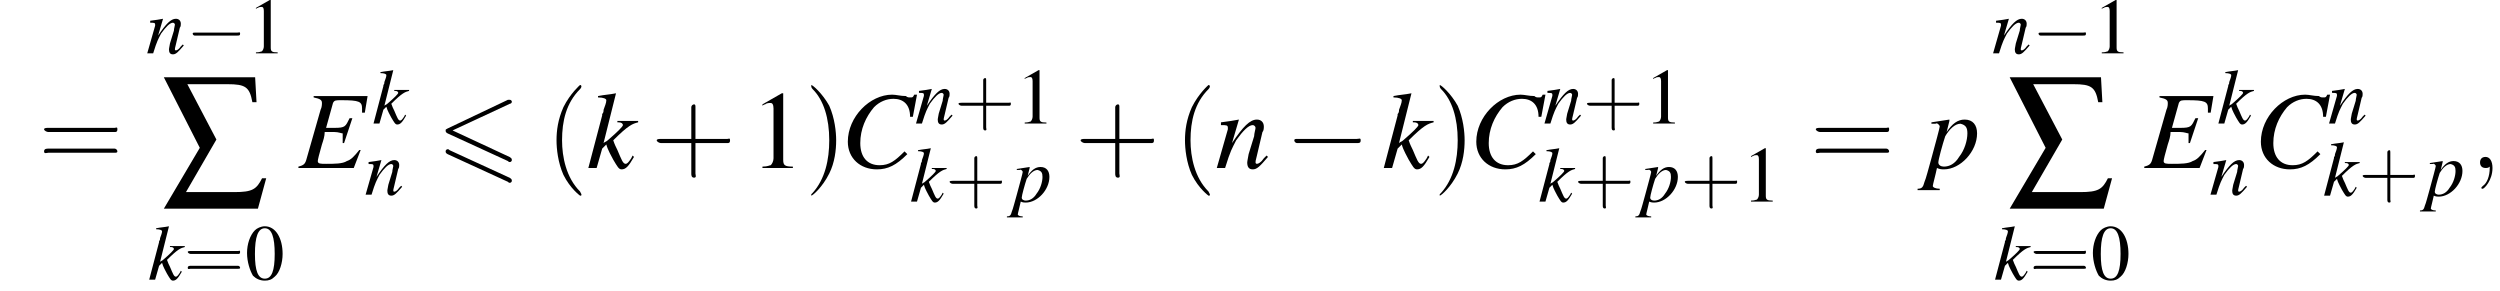
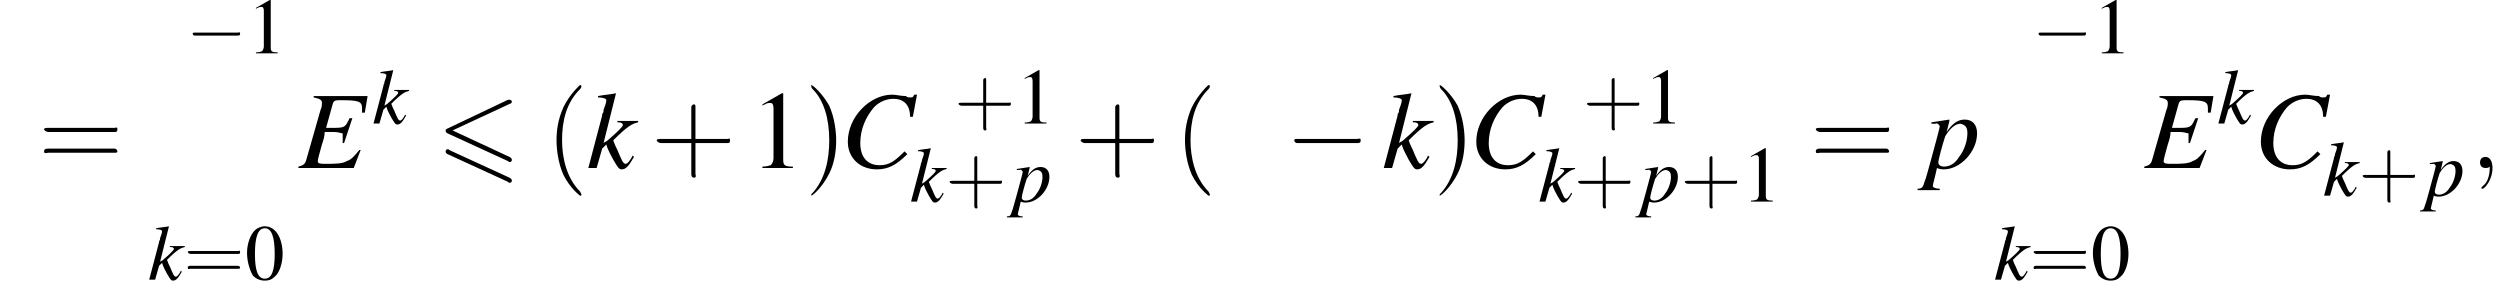
<svg xmlns="http://www.w3.org/2000/svg" xmlns:xlink="http://www.w3.org/1999/xlink" version="1.1" width="253.0pt" height="29.4pt" viewBox="110.1 70.8 253.0 29.4">
  <defs>
    <path id="g27-40" d="M2.6 1.9C2.6 1.9 2.6 1.9 2.5 1.7C1.5 .7 1.2-.8 1.2-2C1.2-3.4 1.5-4.7 2.5-5.7C2.6-5.8 2.6-5.9 2.6-5.9C2.6-5.9 2.6-6 2.5-6C2.5-6 1.8-5.4 1.3-4.4C.9-3.5 .8-2.7 .8-2C.8-1.4 .9-.4 1.3 .5C1.8 1.5 2.5 2 2.5 2C2.6 2 2.6 2 2.6 1.9Z" />
    <path id="g27-41" d="M2.3-2C2.3-2.6 2.2-3.6 1.8-4.5C1.3-5.4 .6-6 .5-6C.5-6 .5-5.9 .5-5.9C.5-5.9 .5-5.8 .6-5.7C1.4-4.9 1.8-3.6 1.8-2C1.8-.6 1.5 .8 .6 1.8C.5 1.9 .5 1.9 .5 1.9C.5 2 .5 2 .5 2C.6 2 1.3 1.4 1.8 .4C2.2-.4 2.3-1.3 2.3-2Z" />
    <path id="g27-43" d="M3.2-1.8H5.5C5.6-1.8 5.7-1.8 5.7-2S5.6-2.1 5.5-2.1H3.2V-4.4C3.2-4.5 3.2-4.6 3.1-4.6S2.9-4.5 2.9-4.4V-2.1H.7C.6-2.1 .4-2.1 .4-2S.6-1.8 .7-1.8H2.9V.4C2.9 .5 2.9 .7 3.1 .7S3.2 .5 3.2 .4V-1.8Z" />
    <path id="g27-61" d="M5.5-2.6C5.6-2.6 5.7-2.6 5.7-2.8S5.6-2.9 5.5-2.9H.7C.6-2.9 .4-2.9 .4-2.8S.6-2.6 .7-2.6H5.5ZM5.5-1.1C5.6-1.1 5.7-1.1 5.7-1.2S5.6-1.4 5.5-1.4H.7C.6-1.4 .4-1.4 .4-1.2S.6-1.1 .7-1.1H5.5Z" />
    <use id="g12-0" xlink:href="#g7-0" transform="scale(1.4)" />
    <use id="g31-40" xlink:href="#g27-40" transform="scale(1.4)" />
    <use id="g31-41" xlink:href="#g27-41" transform="scale(1.4)" />
    <use id="g31-43" xlink:href="#g27-43" transform="scale(1.4)" />
    <use id="g31-61" xlink:href="#g27-61" transform="scale(1.4)" />
    <path id="g9-48" d="M2-5.4C1.6-5.4 1.2-5.2 1-5C.5-4.5 .2-3.6 .2-2.7C.2-1.8 .5-.9 .8-.4C1.1-.1 1.5 .1 2 .1C2.4 .1 2.7 0 3-.3C3.5-.7 3.8-1.7 3.8-2.6C3.8-4.2 3.1-5.4 2-5.4ZM2-5.2C2.7-5.2 3-4.3 3-2.6S2.7-.1 2-.1S1-.9 1-2.6C1-4.3 1.3-5.2 2-5.2Z" />
    <path id="g9-49" d="M2.3-5.4L.9-4.6V-4.5C1-4.6 1.1-4.6 1.1-4.6C1.2-4.7 1.4-4.7 1.5-4.7C1.6-4.7 1.7-4.6 1.7-4.3V-.7C1.7-.5 1.6-.3 1.5-.2C1.4-.2 1.3-.1 .9-.1V0H3.1V-.1C2.5-.1 2.4-.2 2.4-.6V-5.4L2.3-5.4Z" />
    <use id="g26-48" xlink:href="#g9-48" />
    <use id="g26-49" xlink:href="#g9-49" />
    <path id="g19-67" d="M5.2-3.7L5.5-5.3H5.3C5.2-5.1 5.2-5.1 5-5.1C4.9-5.1 4.8-5.1 4.7-5.2C4.3-5.2 4-5.3 3.7-5.3C2.1-5.3 .5-3.7 .5-1.9C.5-.7 1.4 .1 2.6 .1C3.4 .1 4-.2 4.8-1L4.6-1.2C3.9-.5 3.5-.2 2.8-.2C1.9-.2 1.4-.8 1.4-1.8C1.4-2.8 1.8-3.7 2.4-4.4C2.8-4.8 3.3-5 3.8-5C4.5-5 5-4.6 5-3.7L5.2-3.7Z" />
    <path id="g19-69" d="M5-5.2H1.1V-5.1C1.6-5 1.7-4.9 1.7-4.7C1.7-4.6 1.7-4.4 1.6-4.2L.6-.7C.5-.3 .4-.2 0-.1V0H4L4.5-1.3L4.4-1.3C4-.8 3.8-.6 3.5-.5C3.2-.3 2.6-.3 2-.3C1.6-.3 1.4-.3 1.4-.5C1.4-.6 1.5-1 1.7-1.7C1.8-2 1.9-2.3 1.9-2.6C2.2-2.6 2.5-2.6 2.6-2.6C2.9-2.6 3.1-2.5 3.2-2.5C3.2-2.4 3.2-2.4 3.2-2.2S3.2-2 3.2-1.8L3.3-1.8L3.9-3.6L3.7-3.6C3.4-3 3.4-2.9 2.6-2.9C2.5-2.9 2.3-2.9 2-2.9L2.5-4.7C2.6-4.9 2.7-4.9 3.1-4.9C4.4-4.9 4.6-4.8 4.6-4.3C4.6-4.2 4.6-4.1 4.6-4L4.8-4L5-5.2Z" />
    <path id="g19-107" d="M3.3-.9L3.2-.7C3-.4 2.9-.3 2.8-.3C2.6-.3 2.5-.6 2.2-1.3C2.1-1.5 2-1.7 1.9-2C3-3.1 3.3-3.2 3.7-3.3V-3.4H2.2V-3.3H2.3C2.5-3.3 2.6-3.2 2.6-3.1C2.6-3 2.2-2.6 1.5-2C1.4-1.9 1.3-1.9 1.2-1.8L2.1-5.4L2.1-5.4C1.6-5.3 1.3-5.3 .8-5.2V-5.1C1.2-5.1 1.4-5 1.4-4.9C1.4-4.7 1.3-4.5 1.2-4.2C1.2-4.1 1.2-4 1.1-3.9L1.1-3.8L.1 0H.7L1.1-1.4L1.4-1.7C1.5-1.3 1.8-.8 1.9-.6C2.2-.1 2.3 .1 2.5 .1C2.8 .1 3-.1 3.4-.8L3.3-.9Z" />
-     <path id="g19-110" d="M3.7-.9L3.5-.7C3.3-.4 3.1-.3 3-.3C2.9-.3 2.9-.4 2.9-.4C2.9-.5 2.9-.5 3-.9L3.4-2.6C3.5-2.7 3.5-2.9 3.5-3C3.5-3.3 3.3-3.5 3-3.5C2.5-3.5 2-3 1.2-1.8L1.7-3.5L1.7-3.5C1.2-3.4 1.1-3.4 .4-3.3V-3.1C.8-3.1 .9-3.1 .9-2.9C.9-2.9 .9-2.8 .9-2.8L.1 0H.7C1.1-1.3 1.2-1.4 1.5-2C2-2.7 2.4-3.1 2.7-3.1C2.8-3.1 2.9-3 2.9-2.9C2.9-2.8 2.8-2.5 2.8-2.3L2.4-1C2.3-.5 2.3-.4 2.3-.4C2.3-.1 2.4 .1 2.7 .1C3 .1 3.2-.1 3.8-.8L3.7-.9Z" />
    <path id="g19-112" d="M.4-3.2H.6C.6-3.2 .6-3.2 .7-3.2C.8-3.3 1-3.1 1-3C1-2.9 .7-1.8 .4-.7C.2 0 0 .8-.1 1C-.2 1.4-.3 1.5-.6 1.5V1.6H1V1.5C.7 1.5 .5 1.4 .5 1.3C.5 1.2 .7 .5 .8 0C1 .1 1.2 .1 1.3 .1C2.5 .1 3.7-1.2 3.7-2.5C3.7-3.1 3.4-3.5 2.8-3.5C2.3-3.5 1.9-3.2 1.5-2.6L1.7-3.4L1.7-3.5C1.7-3.5 1.7-3.5 1.7-3.5L1.7-3.5C1.7-3.5 1.7-3.5 1.7-3.5L1.7-3.5L.4-3.3L.4-3.2ZM2.5-3.2C2.9-3.1 3-2.9 3-2.5C3-2 2.8-1.3 2.4-.8C2.1-.3 1.7-.1 1.3-.1C1.1-.1 .9-.2 .9-.4C.9-.6 1.2-1.7 1.4-2.3C1.7-2.8 2.1-3.2 2.5-3.2Z" />
-     <path id="g4-229" d="M1.9-7.7H4.8C6.1-7.7 6.4-7.5 6.6-6.4H6.9L6.8-8.2H.2L2.8-3.1L.2 1.3H7L7.6-.9H7.3C6.9-.1 6.6 .1 5.3 .1H1.8L4-3.7L1.9-7.7Z" />
    <use id="g5-229" xlink:href="#g4-229" transform="scale(1.4)" />
    <use id="g22-59" xlink:href="#g18-59" transform="scale(1.4)" />
    <path id="g7-0" d="M5.2-1.8C5.4-1.8 5.5-1.8 5.5-2S5.4-2.1 5.2-2.1H.9C.8-2.1 .7-2.1 .7-2S.8-1.8 .9-1.8H5.2Z" />
    <path id="g18-59" d="M1.6 0C1.6-.5 1.4-.8 1.1-.8C.8-.8 .7-.6 .7-.4C.7-.2 .8 0 1.1 0C1.2 0 1.3 0 1.4-.1C1.4-.1 1.4-.1 1.4-.1S1.4-.1 1.4 0C1.4 .6 1.2 1.1 .9 1.3C.8 1.4 .8 1.4 .8 1.4C.8 1.5 .8 1.5 .9 1.5C1 1.5 1.6 .9 1.6 0Z" />
    <path id="g0-54" d="M7.4-6.5C7.5-6.5 7.6-6.6 7.6-6.7S7.5-6.9 7.4-6.9C7.3-6.9 7.2-6.9 7.2-6.9L1.1-4C.9-3.9 .9-3.9 .9-3.8S.9-3.6 1.1-3.5L7.2-.7C7.3-.6 7.3-.6 7.4-.6C7.5-.6 7.6-.7 7.6-.8C7.6-1 7.5-1 7.4-1.1L1.6-3.8L7.4-6.5ZM7.2 1.4C7.3 1.5 7.3 1.5 7.4 1.5C7.5 1.5 7.6 1.4 7.6 1.3C7.6 1.1 7.5 1.1 7.4 1L1.3-1.8C1.2-1.9 1.2-1.9 1.1-1.9C1-1.9 .9-1.8 .9-1.7C.9-1.6 .9-1.5 1.1-1.4L7.2 1.4Z" />
    <use id="g23-67" xlink:href="#g19-67" transform="scale(1.4)" />
    <use id="g23-69" xlink:href="#g19-69" transform="scale(1.4)" />
    <use id="g23-107" xlink:href="#g19-107" transform="scale(1.4)" />
    <use id="g23-110" xlink:href="#g19-110" transform="scale(1.4)" />
    <use id="g23-112" xlink:href="#g19-112" transform="scale(1.4)" />
    <use id="g30-49" xlink:href="#g9-49" transform="scale(1.4)" />
  </defs>
  <g id="page1">
    <use x="114" y="87.8" xlink:href="#g31-61" />
    <use x="124.9" y="76.2" xlink:href="#g19-110" />
    <use x="128.9" y="76.2" xlink:href="#g7-0" />
    <use x="135.1" y="76.2" xlink:href="#g26-49" />
    <use x="126.4" y="90.1" xlink:href="#g5-229" />
    <use x="125.1" y="99.1" xlink:href="#g19-107" />
    <use x="128.7" y="99.1" xlink:href="#g27-61" />
    <use x="134.9" y="99.1" xlink:href="#g26-48" />
    <use x="140.3" y="87.8" xlink:href="#g23-69" />
    <use x="147.8" y="83.3" xlink:href="#g19-107" />
    <use x="147" y="90.5" xlink:href="#g19-110" />
    <use x="154.3" y="87.8" xlink:href="#g0-54" />
    <use x="165.3" y="87.8" xlink:href="#g31-40" />
    <use x="169.5" y="87.8" xlink:href="#g23-107" />
    <use x="176" y="87.8" xlink:href="#g31-43" />
    <use x="186" y="87.8" xlink:href="#g30-49" />
    <use x="191.5" y="87.8" xlink:href="#g31-41" />
    <use x="195.2" y="87.8" xlink:href="#g23-67" />
    <use x="202.7" y="83.3" xlink:href="#g19-110" />
    <use x="206.7" y="83.3" xlink:href="#g27-43" />
    <use x="212.9" y="83.3" xlink:href="#g26-49" />
    <use x="202.2" y="91.2" xlink:href="#g19-107" />
    <use x="205.8" y="91.2" xlink:href="#g27-43" />
    <use x="212.6" y="91.2" xlink:href="#g19-112" />
    <use x="218.9" y="87.8" xlink:href="#g31-43" />
    <use x="228.9" y="87.8" xlink:href="#g31-40" />
    <use x="233.1" y="87.8" xlink:href="#g23-110" />
    <use x="240.1" y="87.8" xlink:href="#g12-0" />
    <use x="250" y="87.8" xlink:href="#g23-107" />
    <use x="255.1" y="87.8" xlink:href="#g31-41" />
    <use x="258.8" y="87.8" xlink:href="#g23-67" />
    <use x="266.3" y="83.3" xlink:href="#g19-110" />
    <use x="270.3" y="83.3" xlink:href="#g27-43" />
    <use x="276.5" y="83.3" xlink:href="#g26-49" />
    <use x="265.8" y="91.2" xlink:href="#g19-107" />
    <use x="269.4" y="91.2" xlink:href="#g27-43" />
    <use x="276.2" y="91.2" xlink:href="#g19-112" />
    <use x="280.2" y="91.2" xlink:href="#g27-43" />
    <use x="286.4" y="91.2" xlink:href="#g26-49" />
    <use x="293.3" y="87.8" xlink:href="#g31-61" />
    <use x="305" y="87.8" xlink:href="#g23-112" />
    <use x="311.7" y="76.2" xlink:href="#g19-110" />
    <use x="315.7" y="76.2" xlink:href="#g7-0" />
    <use x="321.9" y="76.2" xlink:href="#g26-49" />
    <use x="313.2" y="90.1" xlink:href="#g5-229" />
    <use x="311.9" y="99.1" xlink:href="#g19-107" />
    <use x="315.5" y="99.1" xlink:href="#g27-61" />
    <use x="321.7" y="99.1" xlink:href="#g26-48" />
    <use x="327.1" y="87.8" xlink:href="#g23-69" />
    <use x="334.5" y="83.3" xlink:href="#g19-107" />
    <use x="333.7" y="90.5" xlink:href="#g19-110" />
    <use x="338.2" y="87.8" xlink:href="#g23-67" />
    <use x="345.7" y="83.3" xlink:href="#g19-110" />
    <use x="345.2" y="90.6" xlink:href="#g19-107" />
    <use x="348.8" y="90.6" xlink:href="#g27-43" />
    <use x="355.6" y="90.6" xlink:href="#g19-112" />
    <use x="360.1" y="87.8" xlink:href="#g22-59" />
  </g>
</svg>